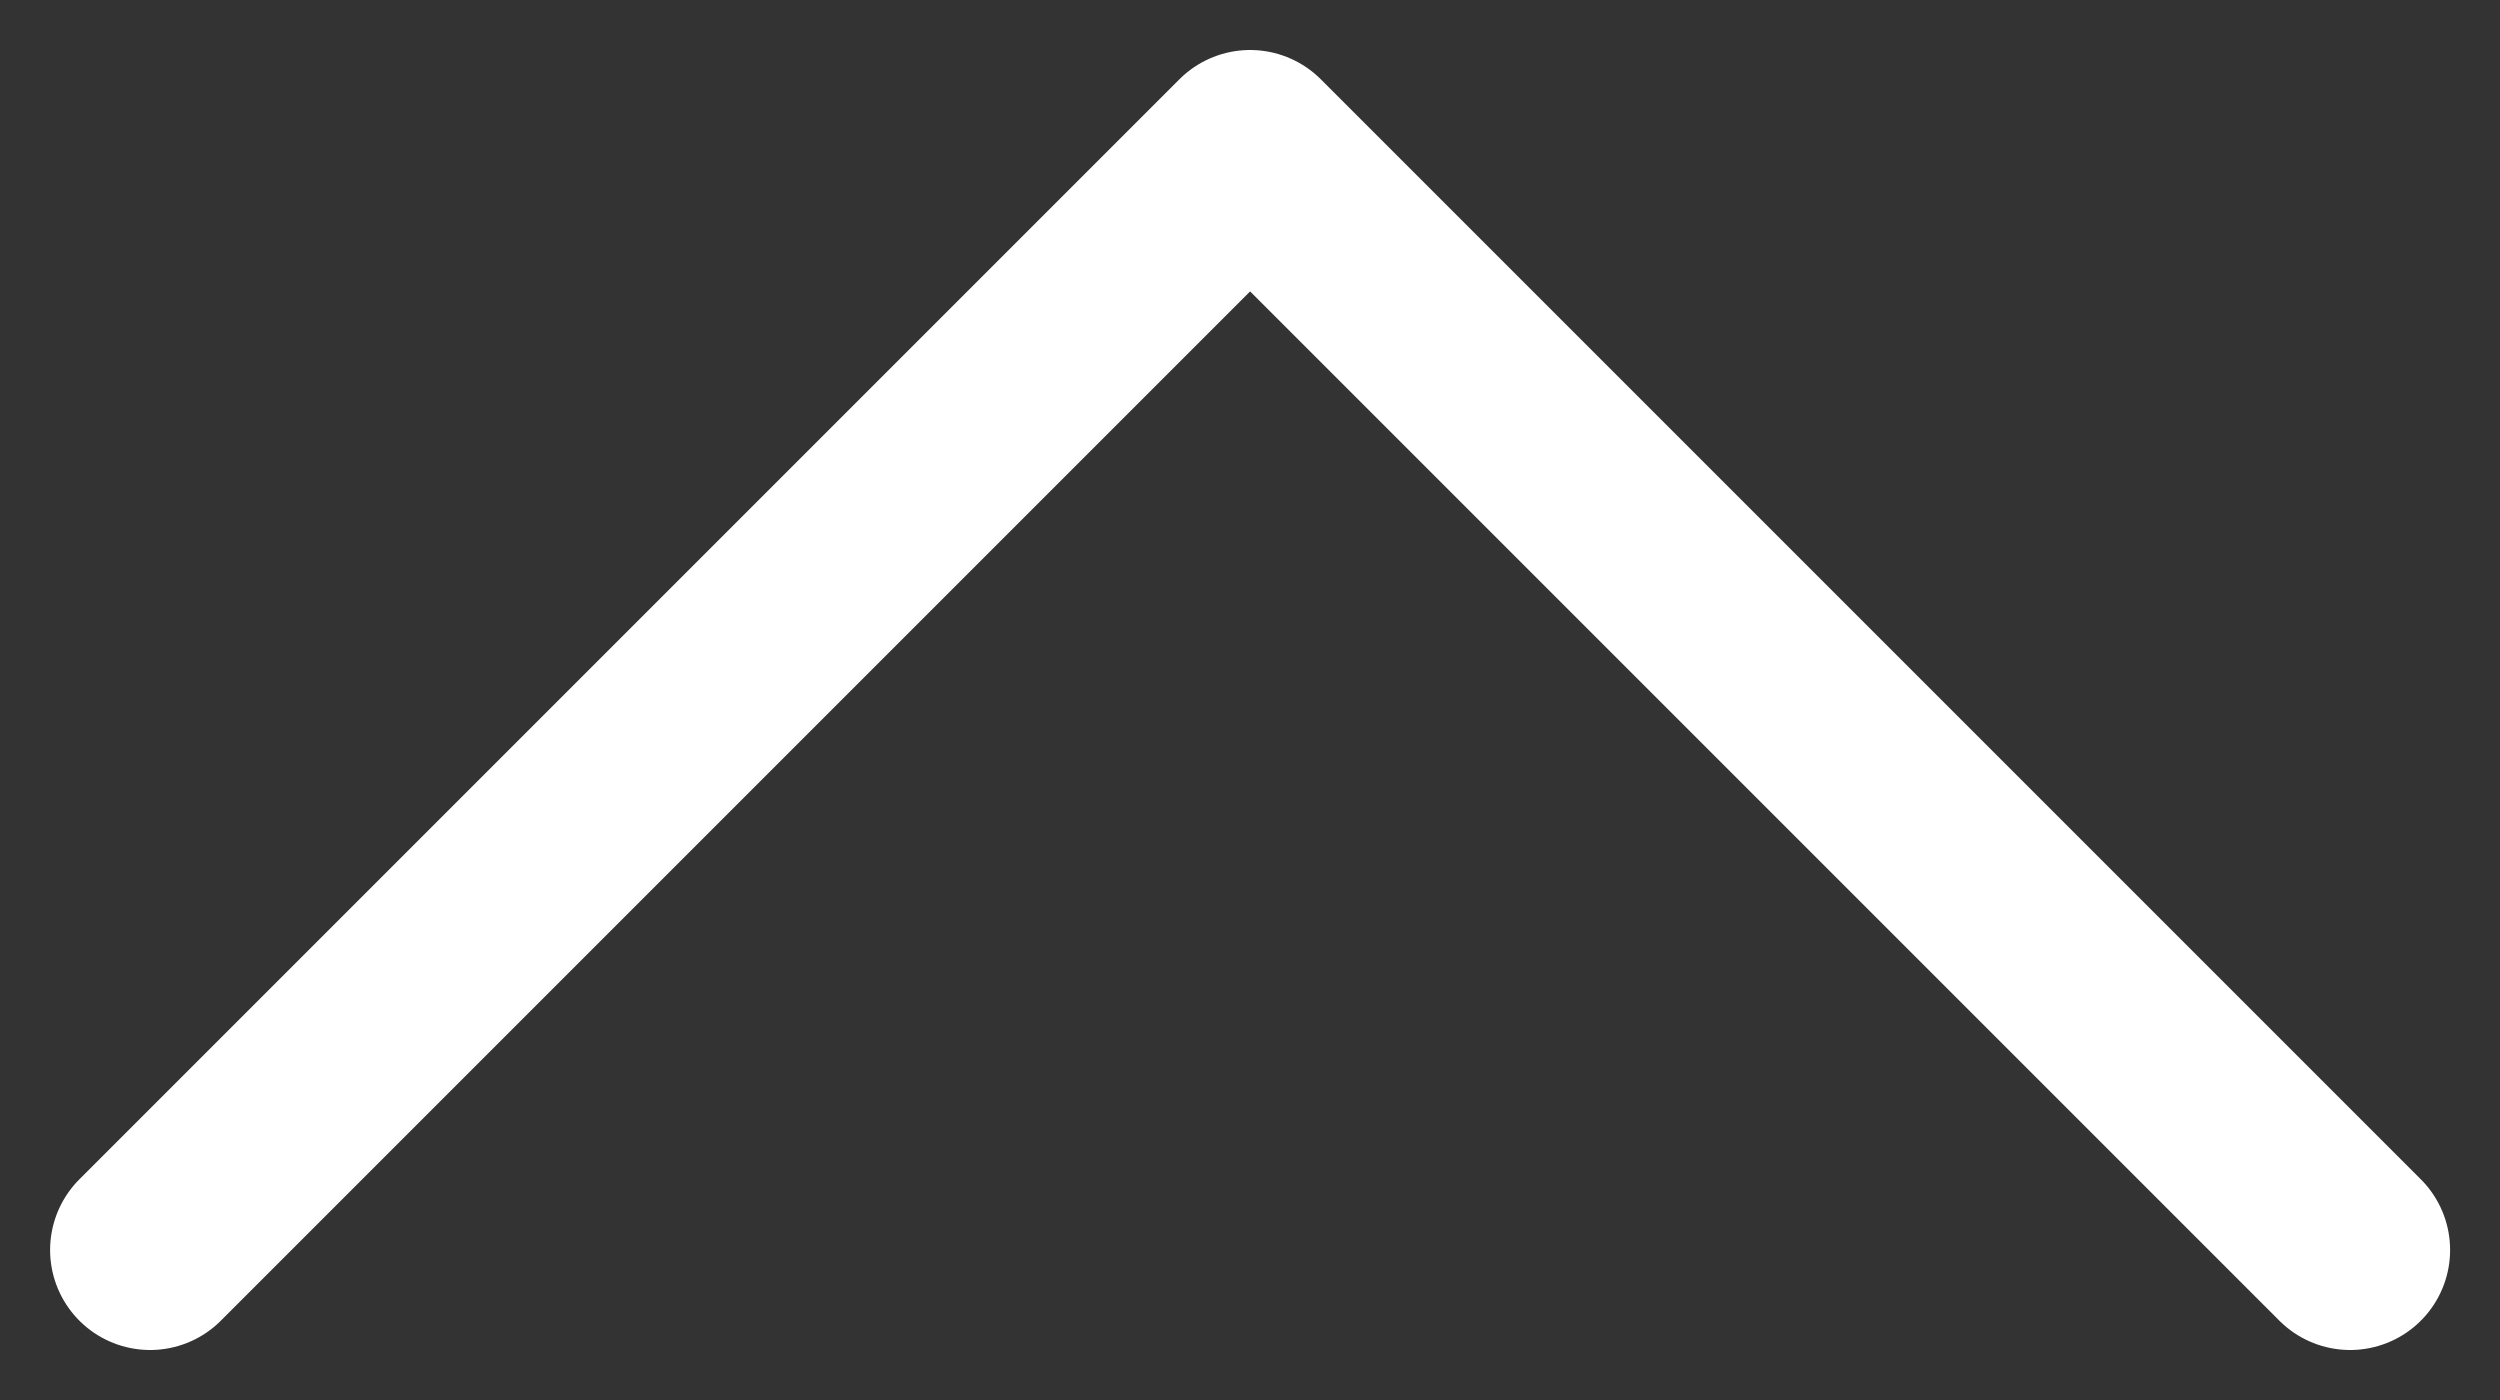
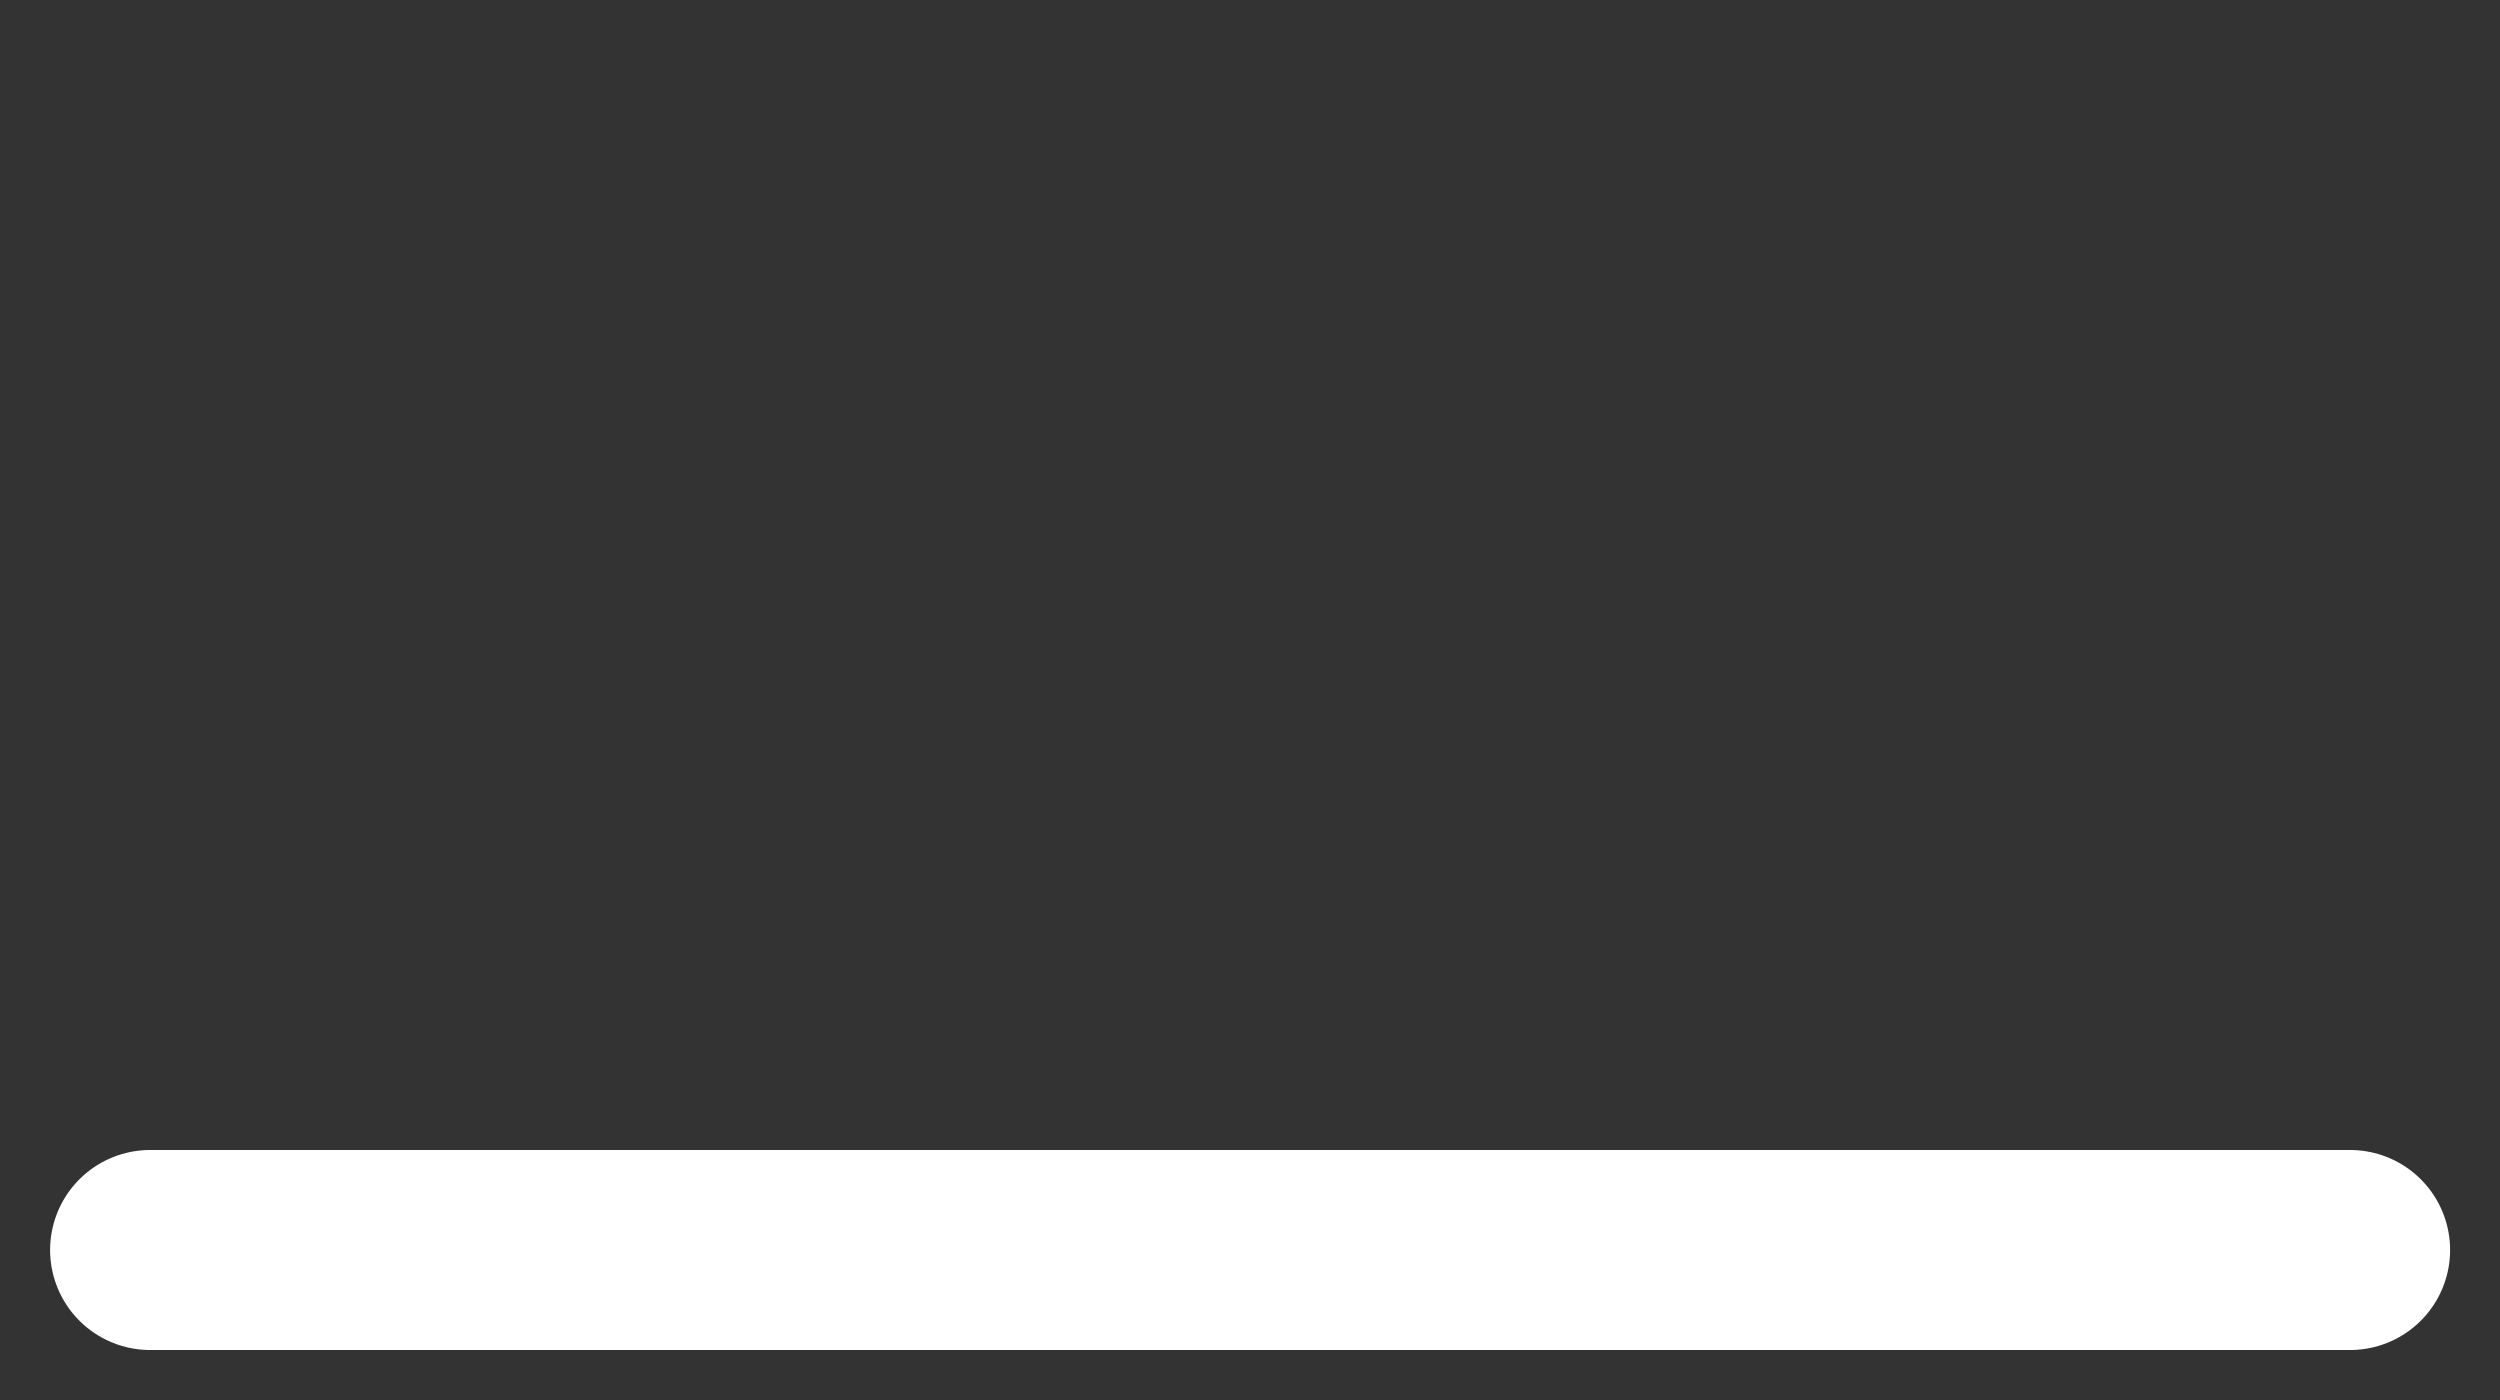
<svg xmlns="http://www.w3.org/2000/svg" width="25" height="14" viewBox="0 0 25 14" fill="none">
  <rect x="0" y="0" width="25" height="14" fill="#333333" stroke="none" />
-   <path d="M1.501 12.5L12.501 1.5L23.501 12.5" stroke="white" stroke-width="2" stroke-linecap="round" stroke-linejoin="round" />
+   <path d="M1.501 12.5L23.501 12.5" stroke="white" stroke-width="2" stroke-linecap="round" stroke-linejoin="round" />
</svg>